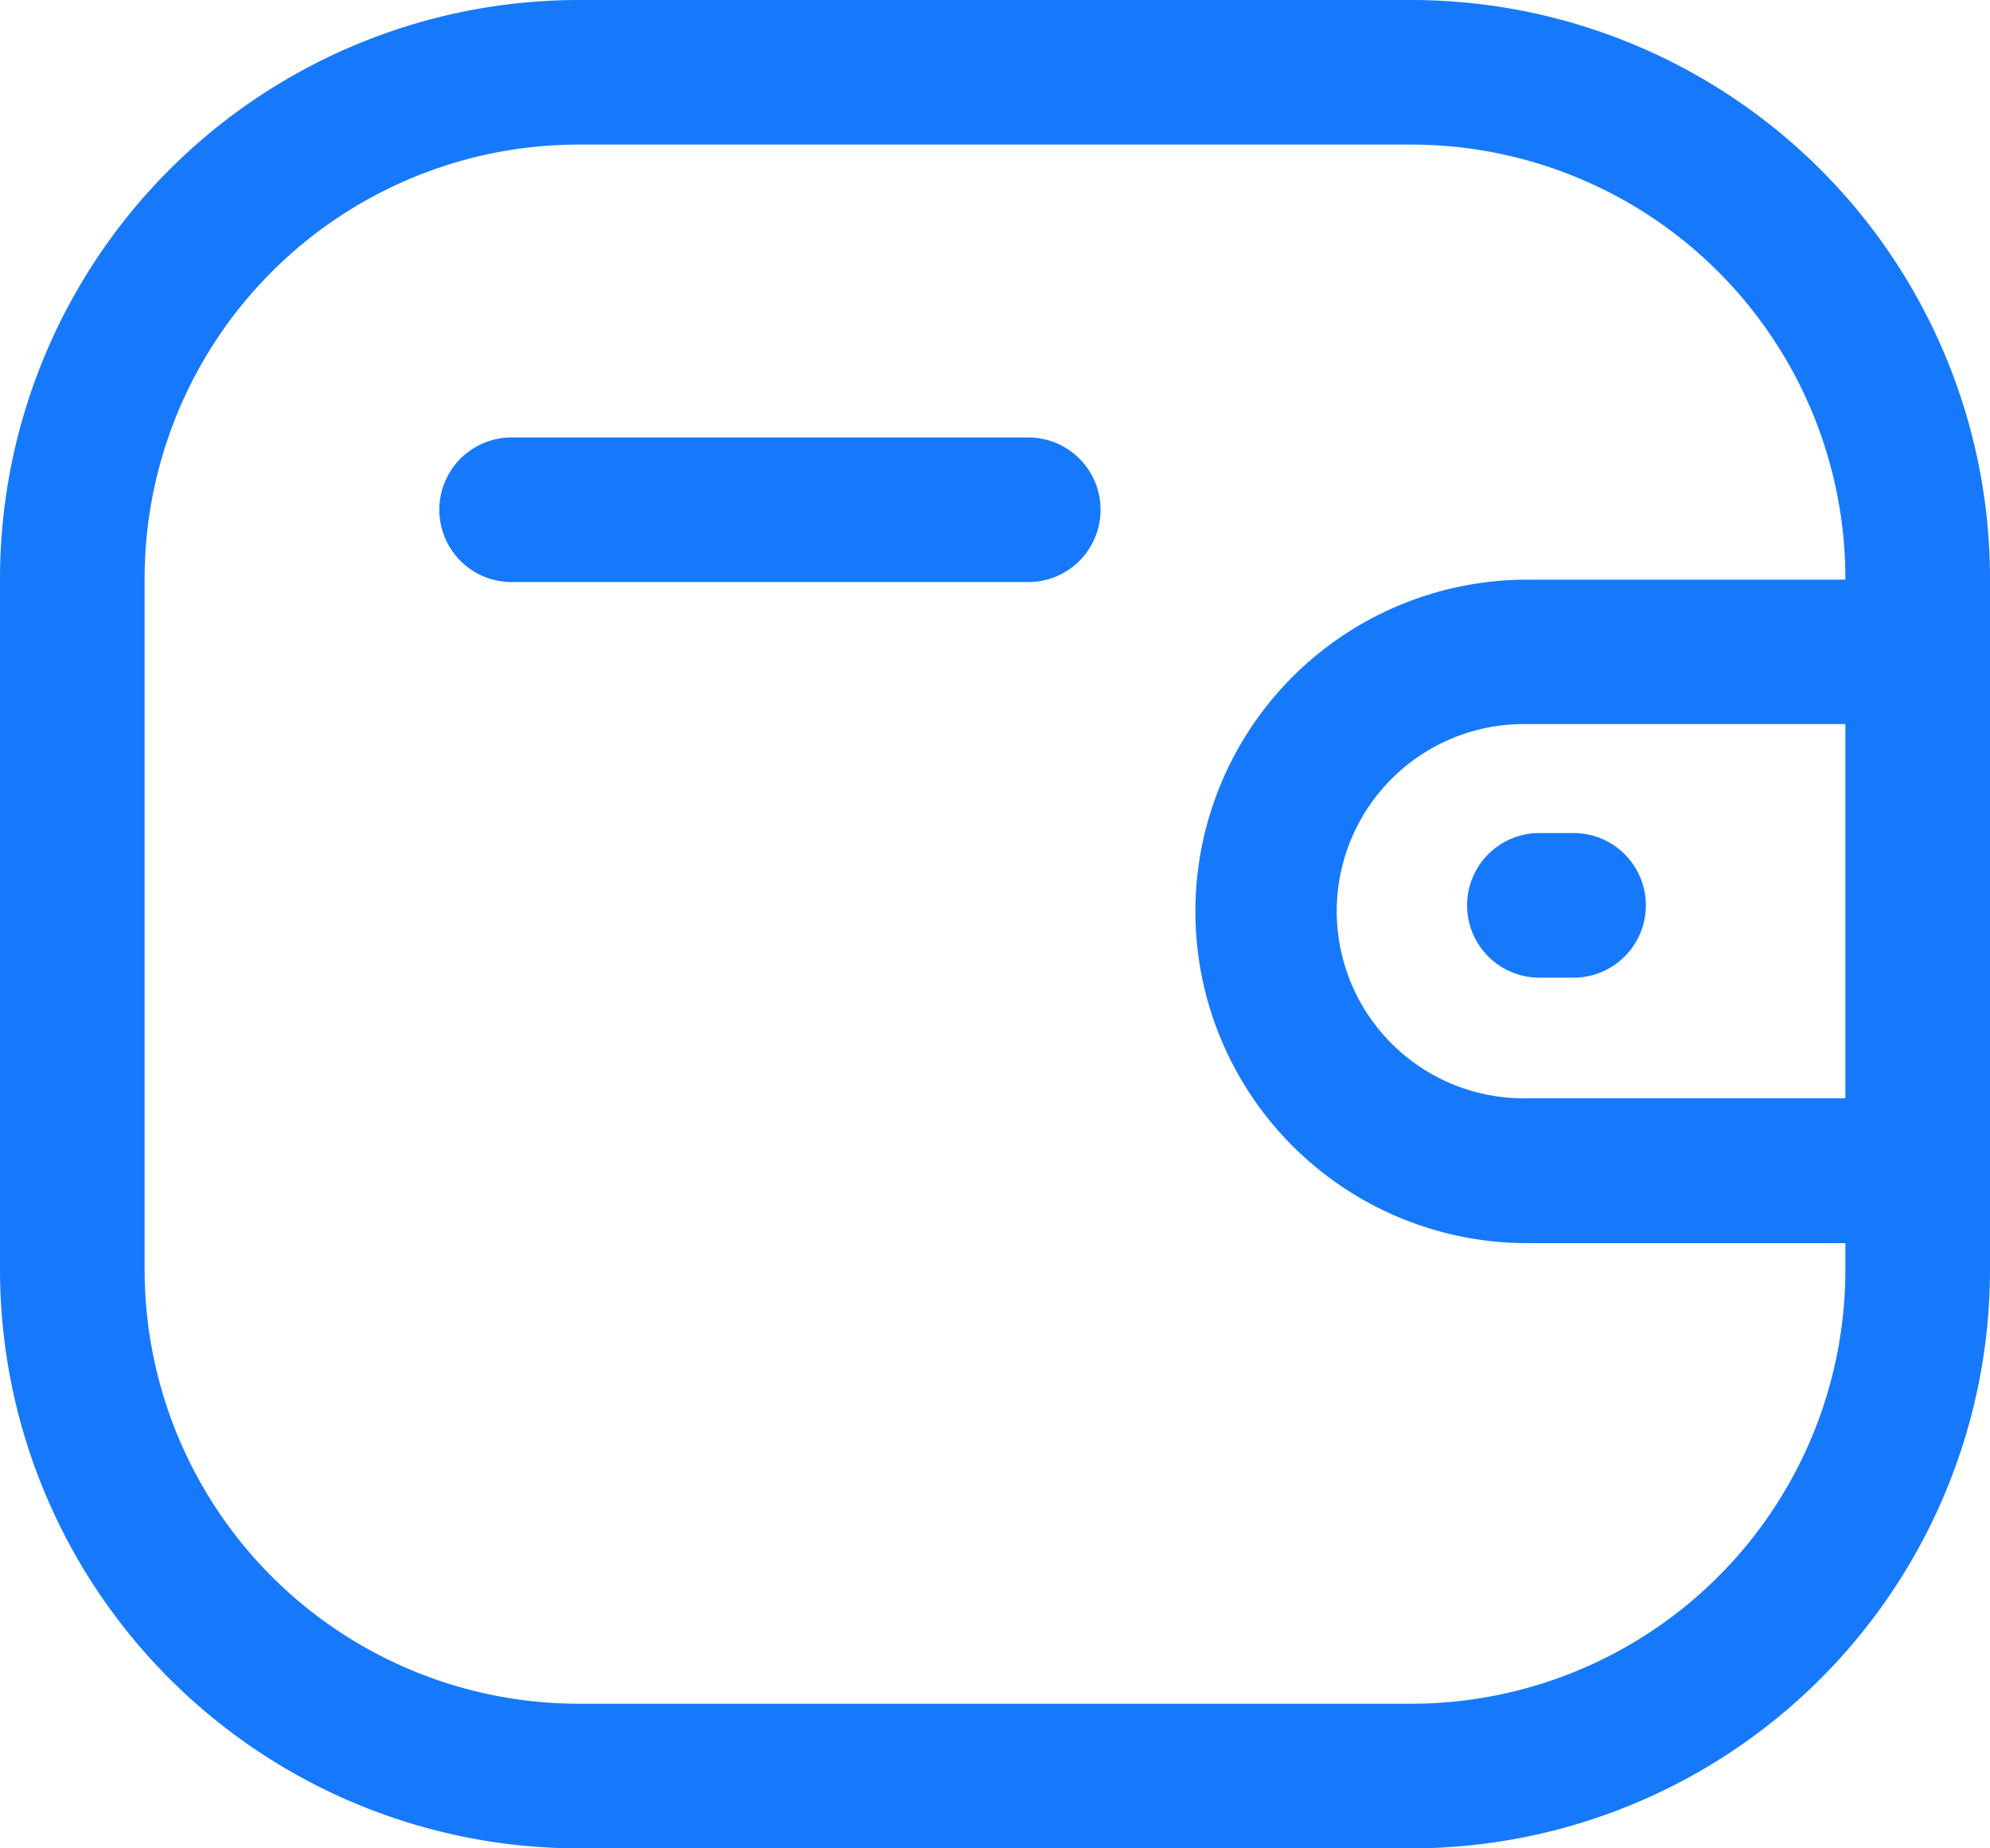
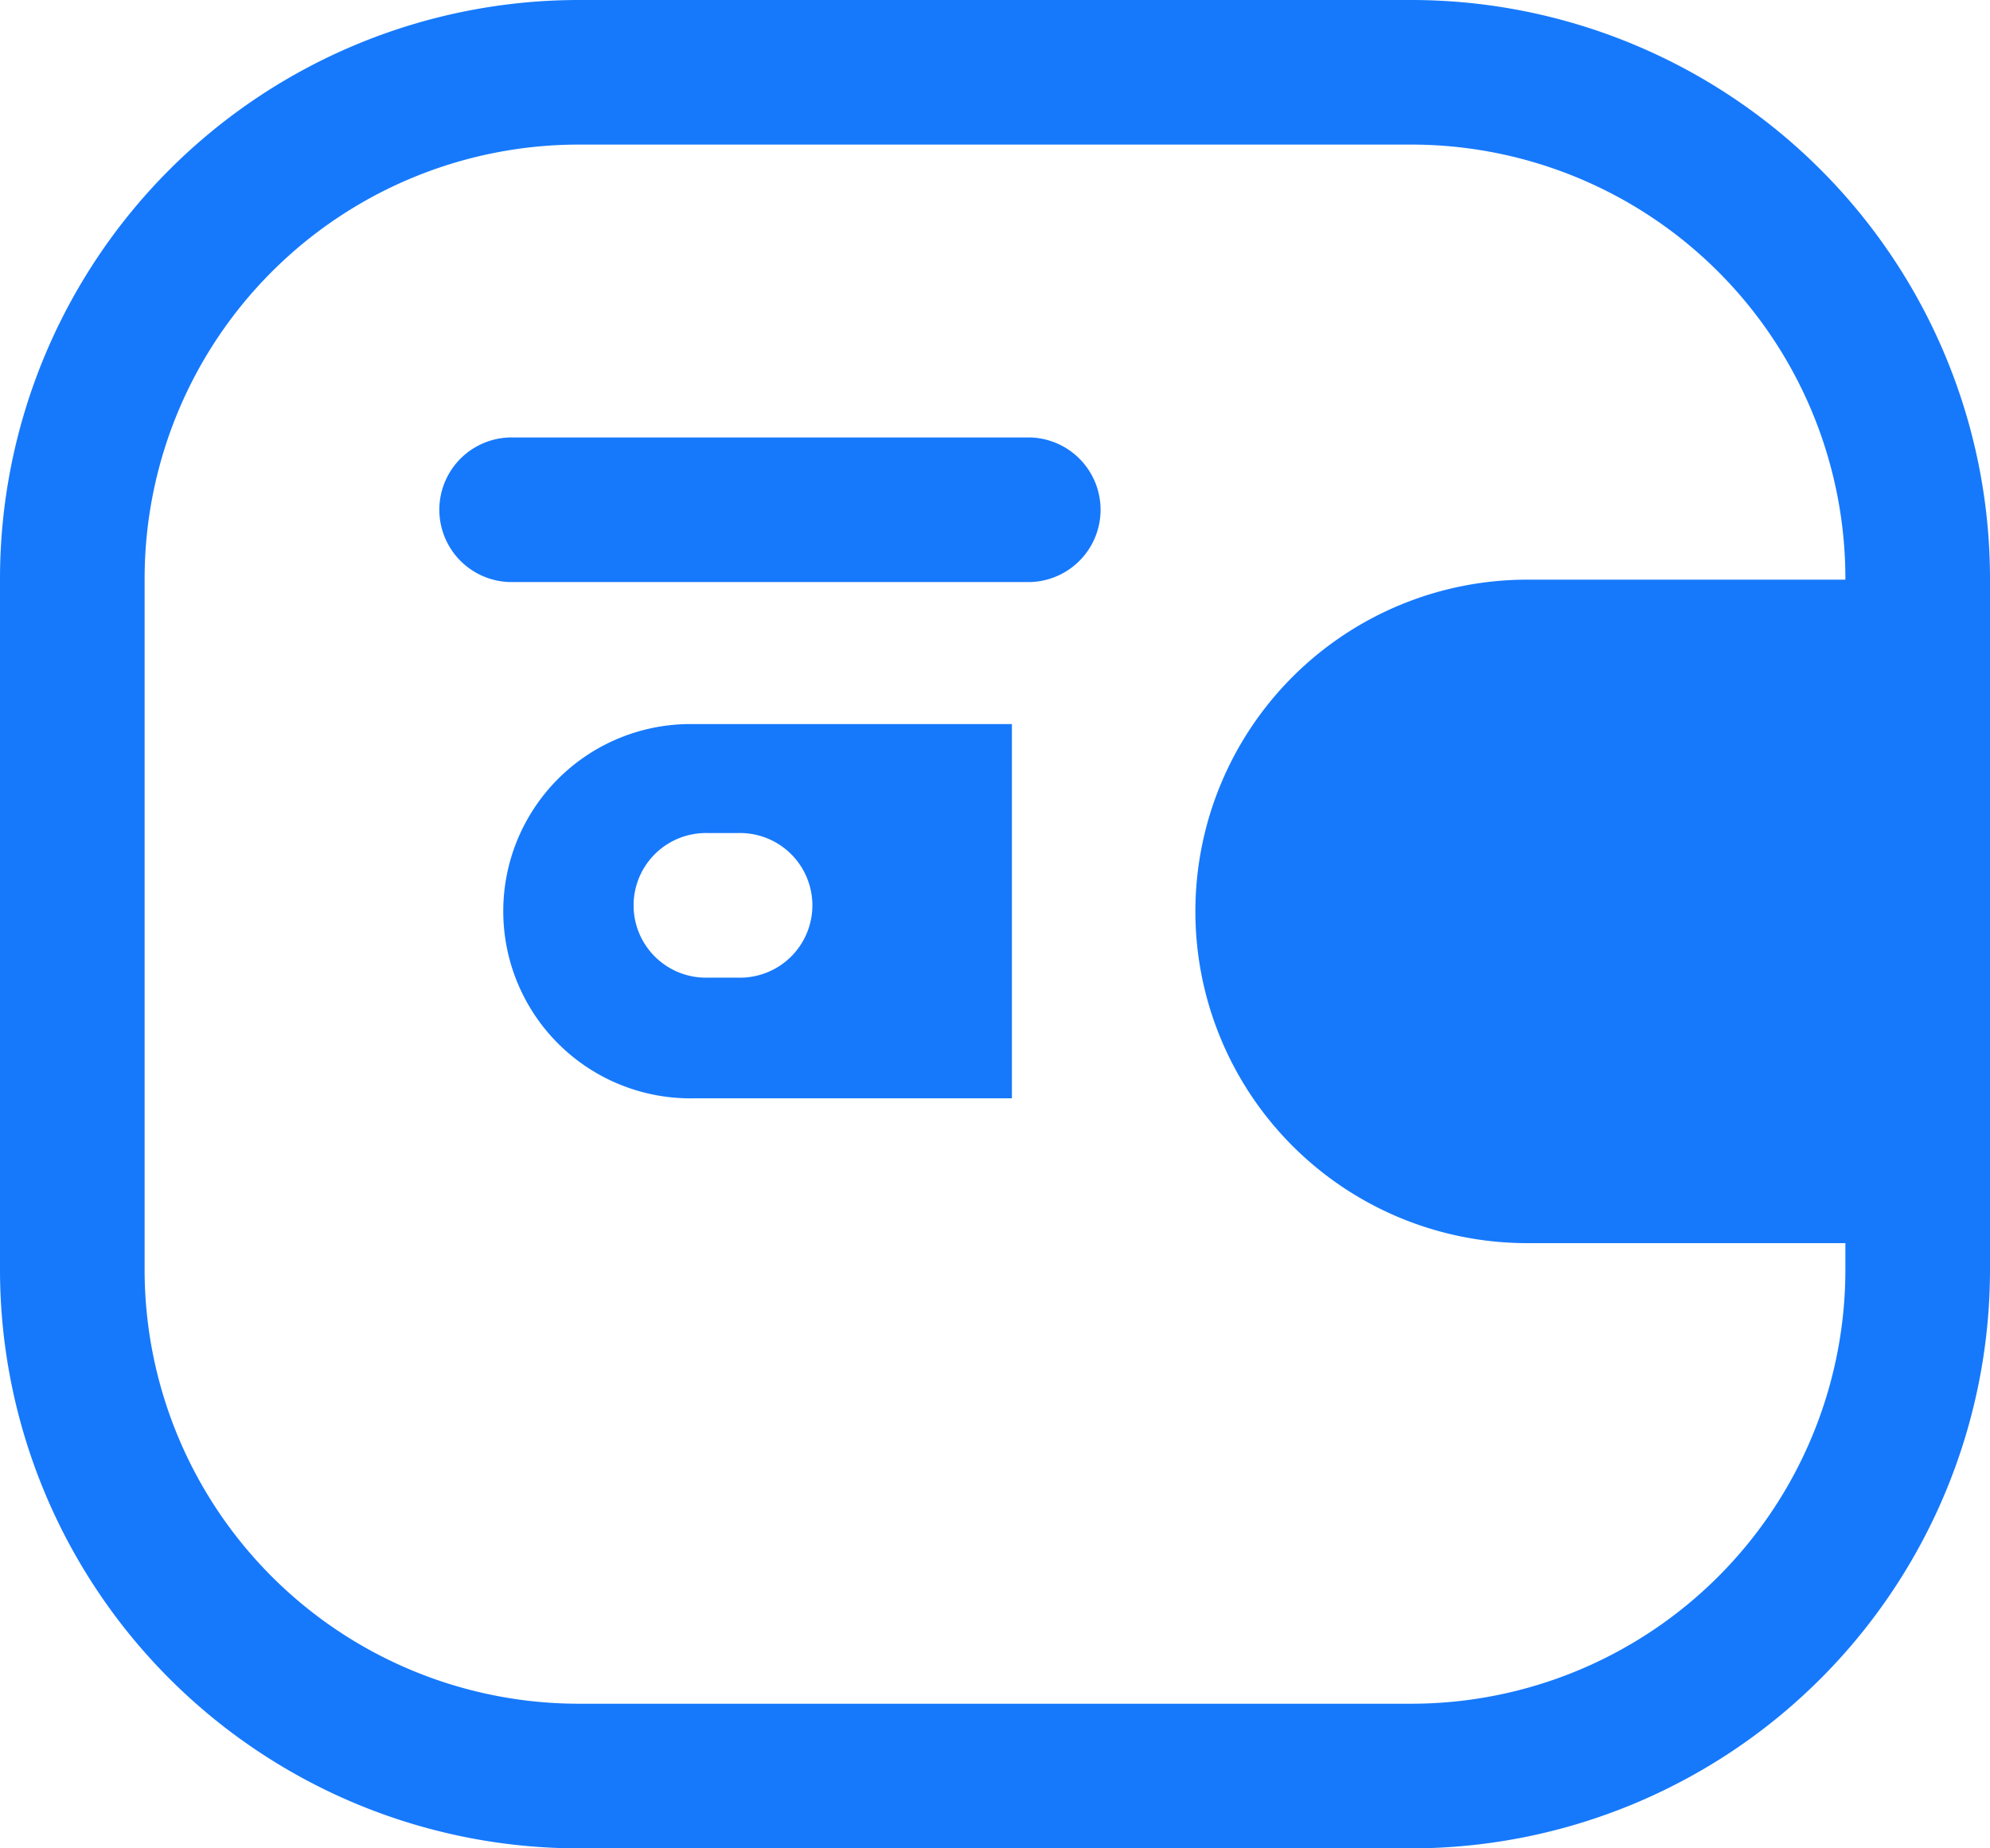
<svg xmlns="http://www.w3.org/2000/svg" id="Iconly_Light-Outline_Wallet" data-name="Iconly/Light-Outline/Wallet" width="35.021" height="32.534" viewBox="0 0 35.021 32.534">
  <g id="Wallet">
-     <path id="Combined-Shape" d="M24.845,0A10.187,10.187,0,0,1,35.021,10.178V22.356A10.188,10.188,0,0,1,24.845,32.534H10.177A10.19,10.19,0,0,1,0,22.356V10.178A10.189,10.189,0,0,1,10.177,0Zm0,2.545H10.177a7.642,7.642,0,0,0-7.632,7.632V22.356a7.642,7.642,0,0,0,7.632,7.632H24.845a7.64,7.64,0,0,0,7.631-7.632v-.475h-5.6a5.839,5.839,0,1,1,0-11.678h5.6v-.025A7.64,7.64,0,0,0,24.845,2.545Zm7.631,10.2h-5.6a3.294,3.294,0,1,0,0,6.587h5.6Zm-4.82,1.918a1.273,1.273,0,1,1,0,2.545h-.529a1.273,1.273,0,1,1,0-2.545ZM18.131,7.7a1.273,1.273,0,0,1,0,2.545H8.969a1.273,1.273,0,0,1,0-2.545Z" transform="translate(0 0)" fill="#1679fc" fill-rule="evenodd" />
+     <path id="Combined-Shape" d="M24.845,0A10.187,10.187,0,0,1,35.021,10.178V22.356A10.188,10.188,0,0,1,24.845,32.534H10.177A10.19,10.19,0,0,1,0,22.356V10.178A10.189,10.189,0,0,1,10.177,0m0,2.545H10.177a7.642,7.642,0,0,0-7.632,7.632V22.356a7.642,7.642,0,0,0,7.632,7.632H24.845a7.64,7.64,0,0,0,7.631-7.632v-.475h-5.6a5.839,5.839,0,1,1,0-11.678h5.6v-.025A7.64,7.64,0,0,0,24.845,2.545Zm7.631,10.2h-5.6a3.294,3.294,0,1,0,0,6.587h5.6Zm-4.82,1.918a1.273,1.273,0,1,1,0,2.545h-.529a1.273,1.273,0,1,1,0-2.545ZM18.131,7.7a1.273,1.273,0,0,1,0,2.545H8.969a1.273,1.273,0,0,1,0-2.545Z" transform="translate(0 0)" fill="#1679fc" fill-rule="evenodd" />
  </g>
</svg>